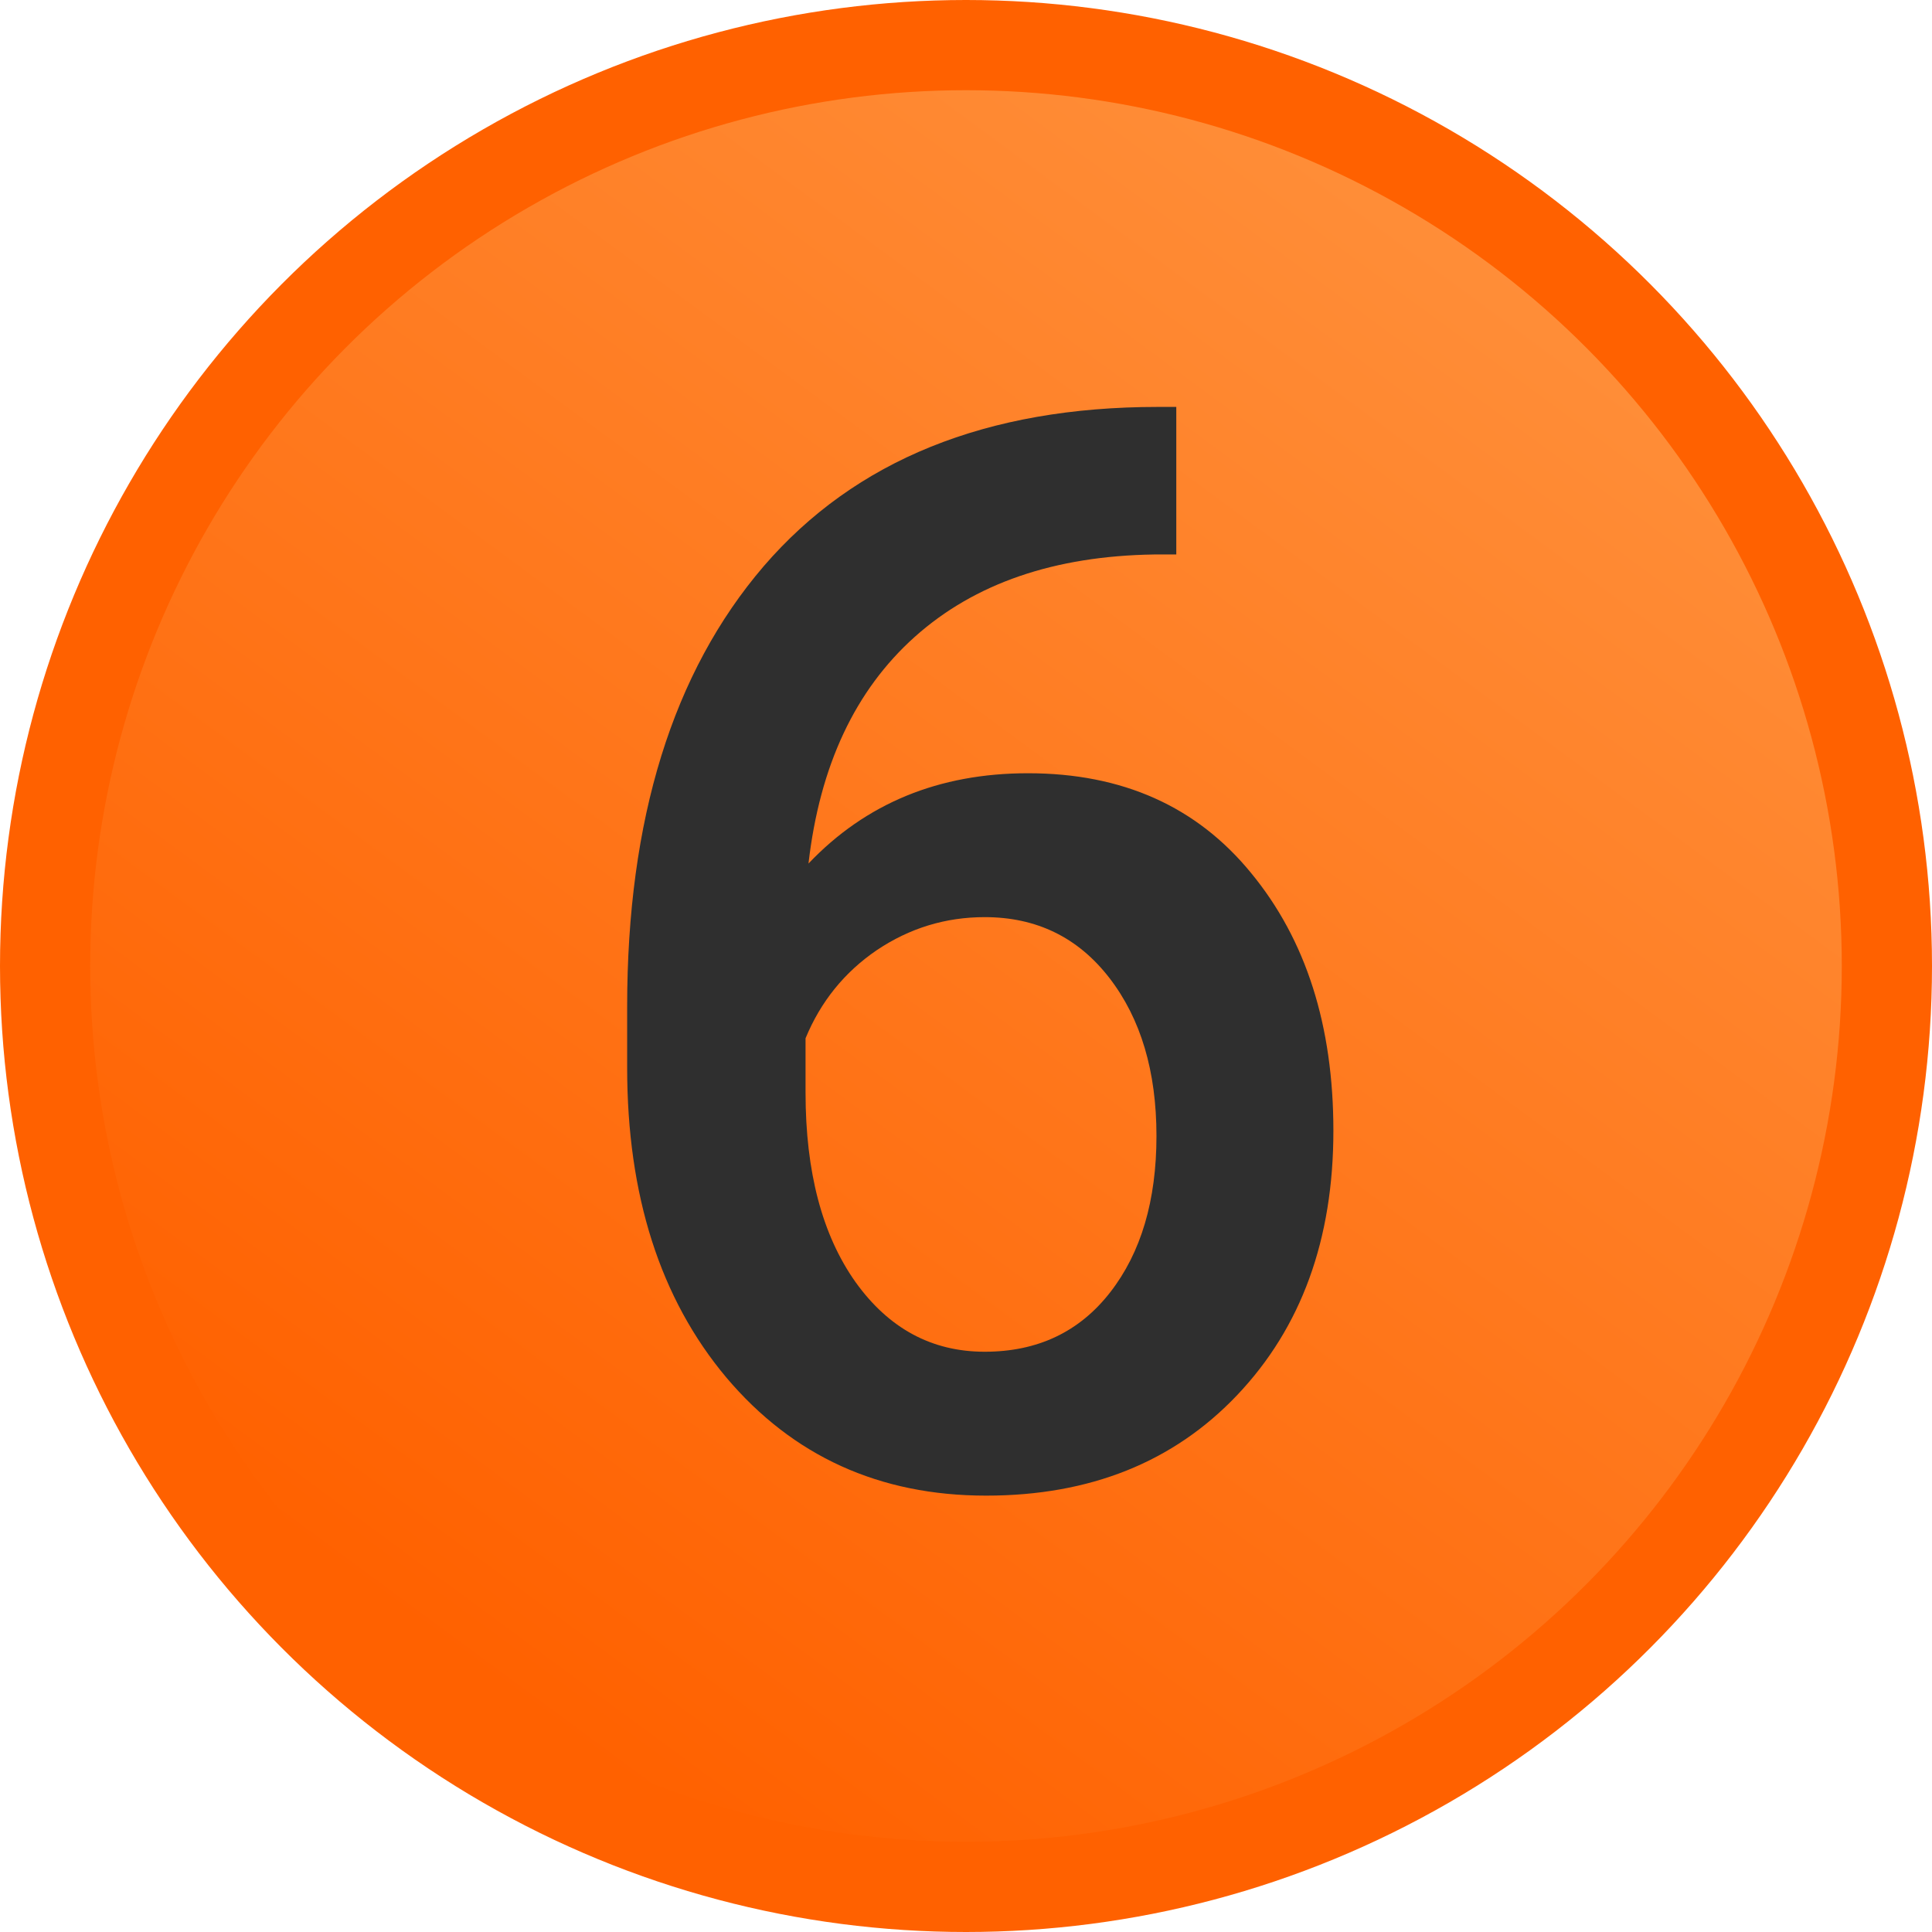
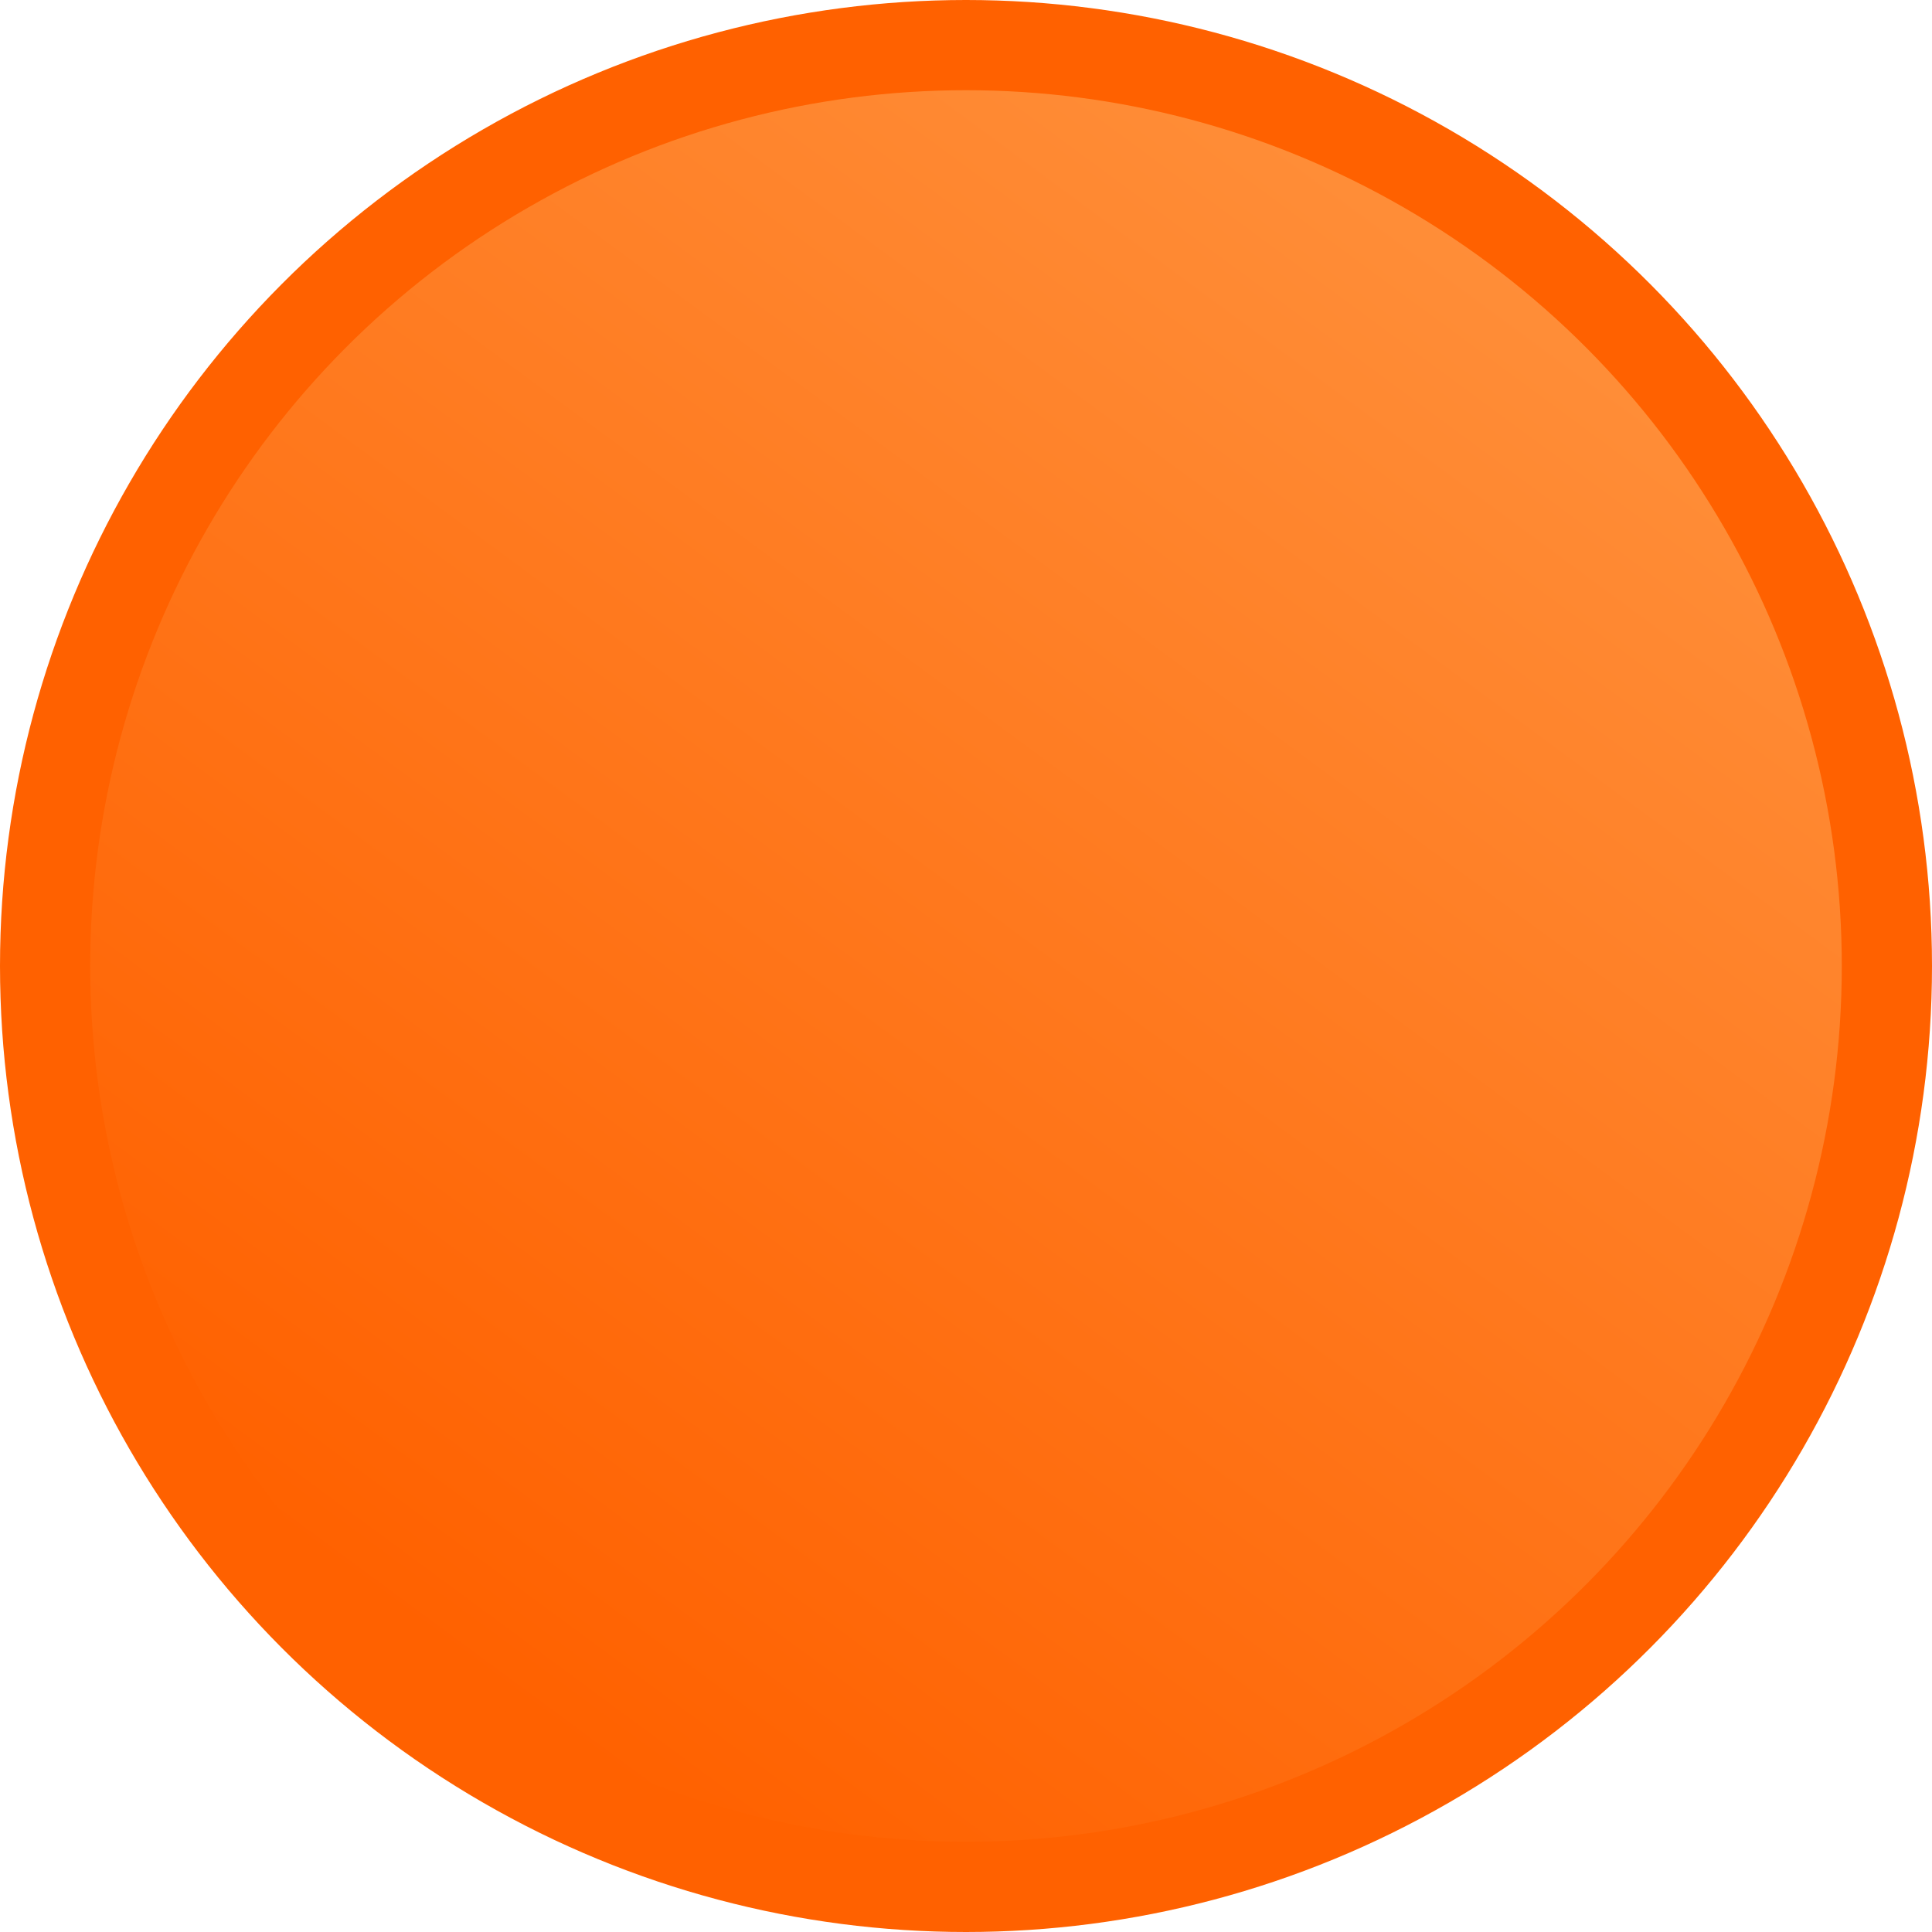
<svg xmlns="http://www.w3.org/2000/svg" width="257" height="257" viewBox="0 0 257 257" fill="none">
  <circle cx="128.5" cy="128.5" r="122.5" fill="url(#paint0_linear_2529_30)" stroke="#FF6100" stroke-width="12" />
-   <path d="M156.473 54.129V73.758H153.543C140.262 73.953 129.65 77.599 121.707 84.695C113.764 91.792 109.044 101.85 107.547 114.871C115.164 106.863 124.897 102.859 136.746 102.859C149.311 102.859 159.207 107.286 166.434 116.141C173.725 124.995 177.371 136.421 177.371 150.418C177.371 164.871 173.107 176.59 164.578 185.574C156.115 194.493 144.982 198.953 131.18 198.953C116.987 198.953 105.464 193.712 96.609 183.23C87.82 172.749 83.426 159.012 83.426 142.02V133.914C83.426 108.979 89.481 89.448 101.59 75.32C113.764 61.193 131.245 54.129 154.031 54.129H156.473ZM130.984 122C125.776 122 120.991 123.465 116.629 126.395C112.332 129.324 109.174 133.23 107.156 138.113V145.34C107.156 155.887 109.37 164.285 113.797 170.535C118.224 176.72 123.953 179.812 130.984 179.812C138.016 179.812 143.582 177.176 147.684 171.902C151.785 166.629 153.836 159.695 153.836 151.102C153.836 142.508 151.753 135.509 147.586 130.105C143.419 124.702 137.885 122 130.984 122Z" fill="#2F2F2F" />
  <defs>
    <linearGradient id="paint0_linear_2529_30" x1="244.564" y1="-24.871" x2="62.177" y2="222.331" gradientUnits="userSpaceOnUse">
      <stop stop-color="#FF9C4A" />
      <stop offset="1" stop-color="#FF6100" />
    </linearGradient>
  </defs>
</svg>